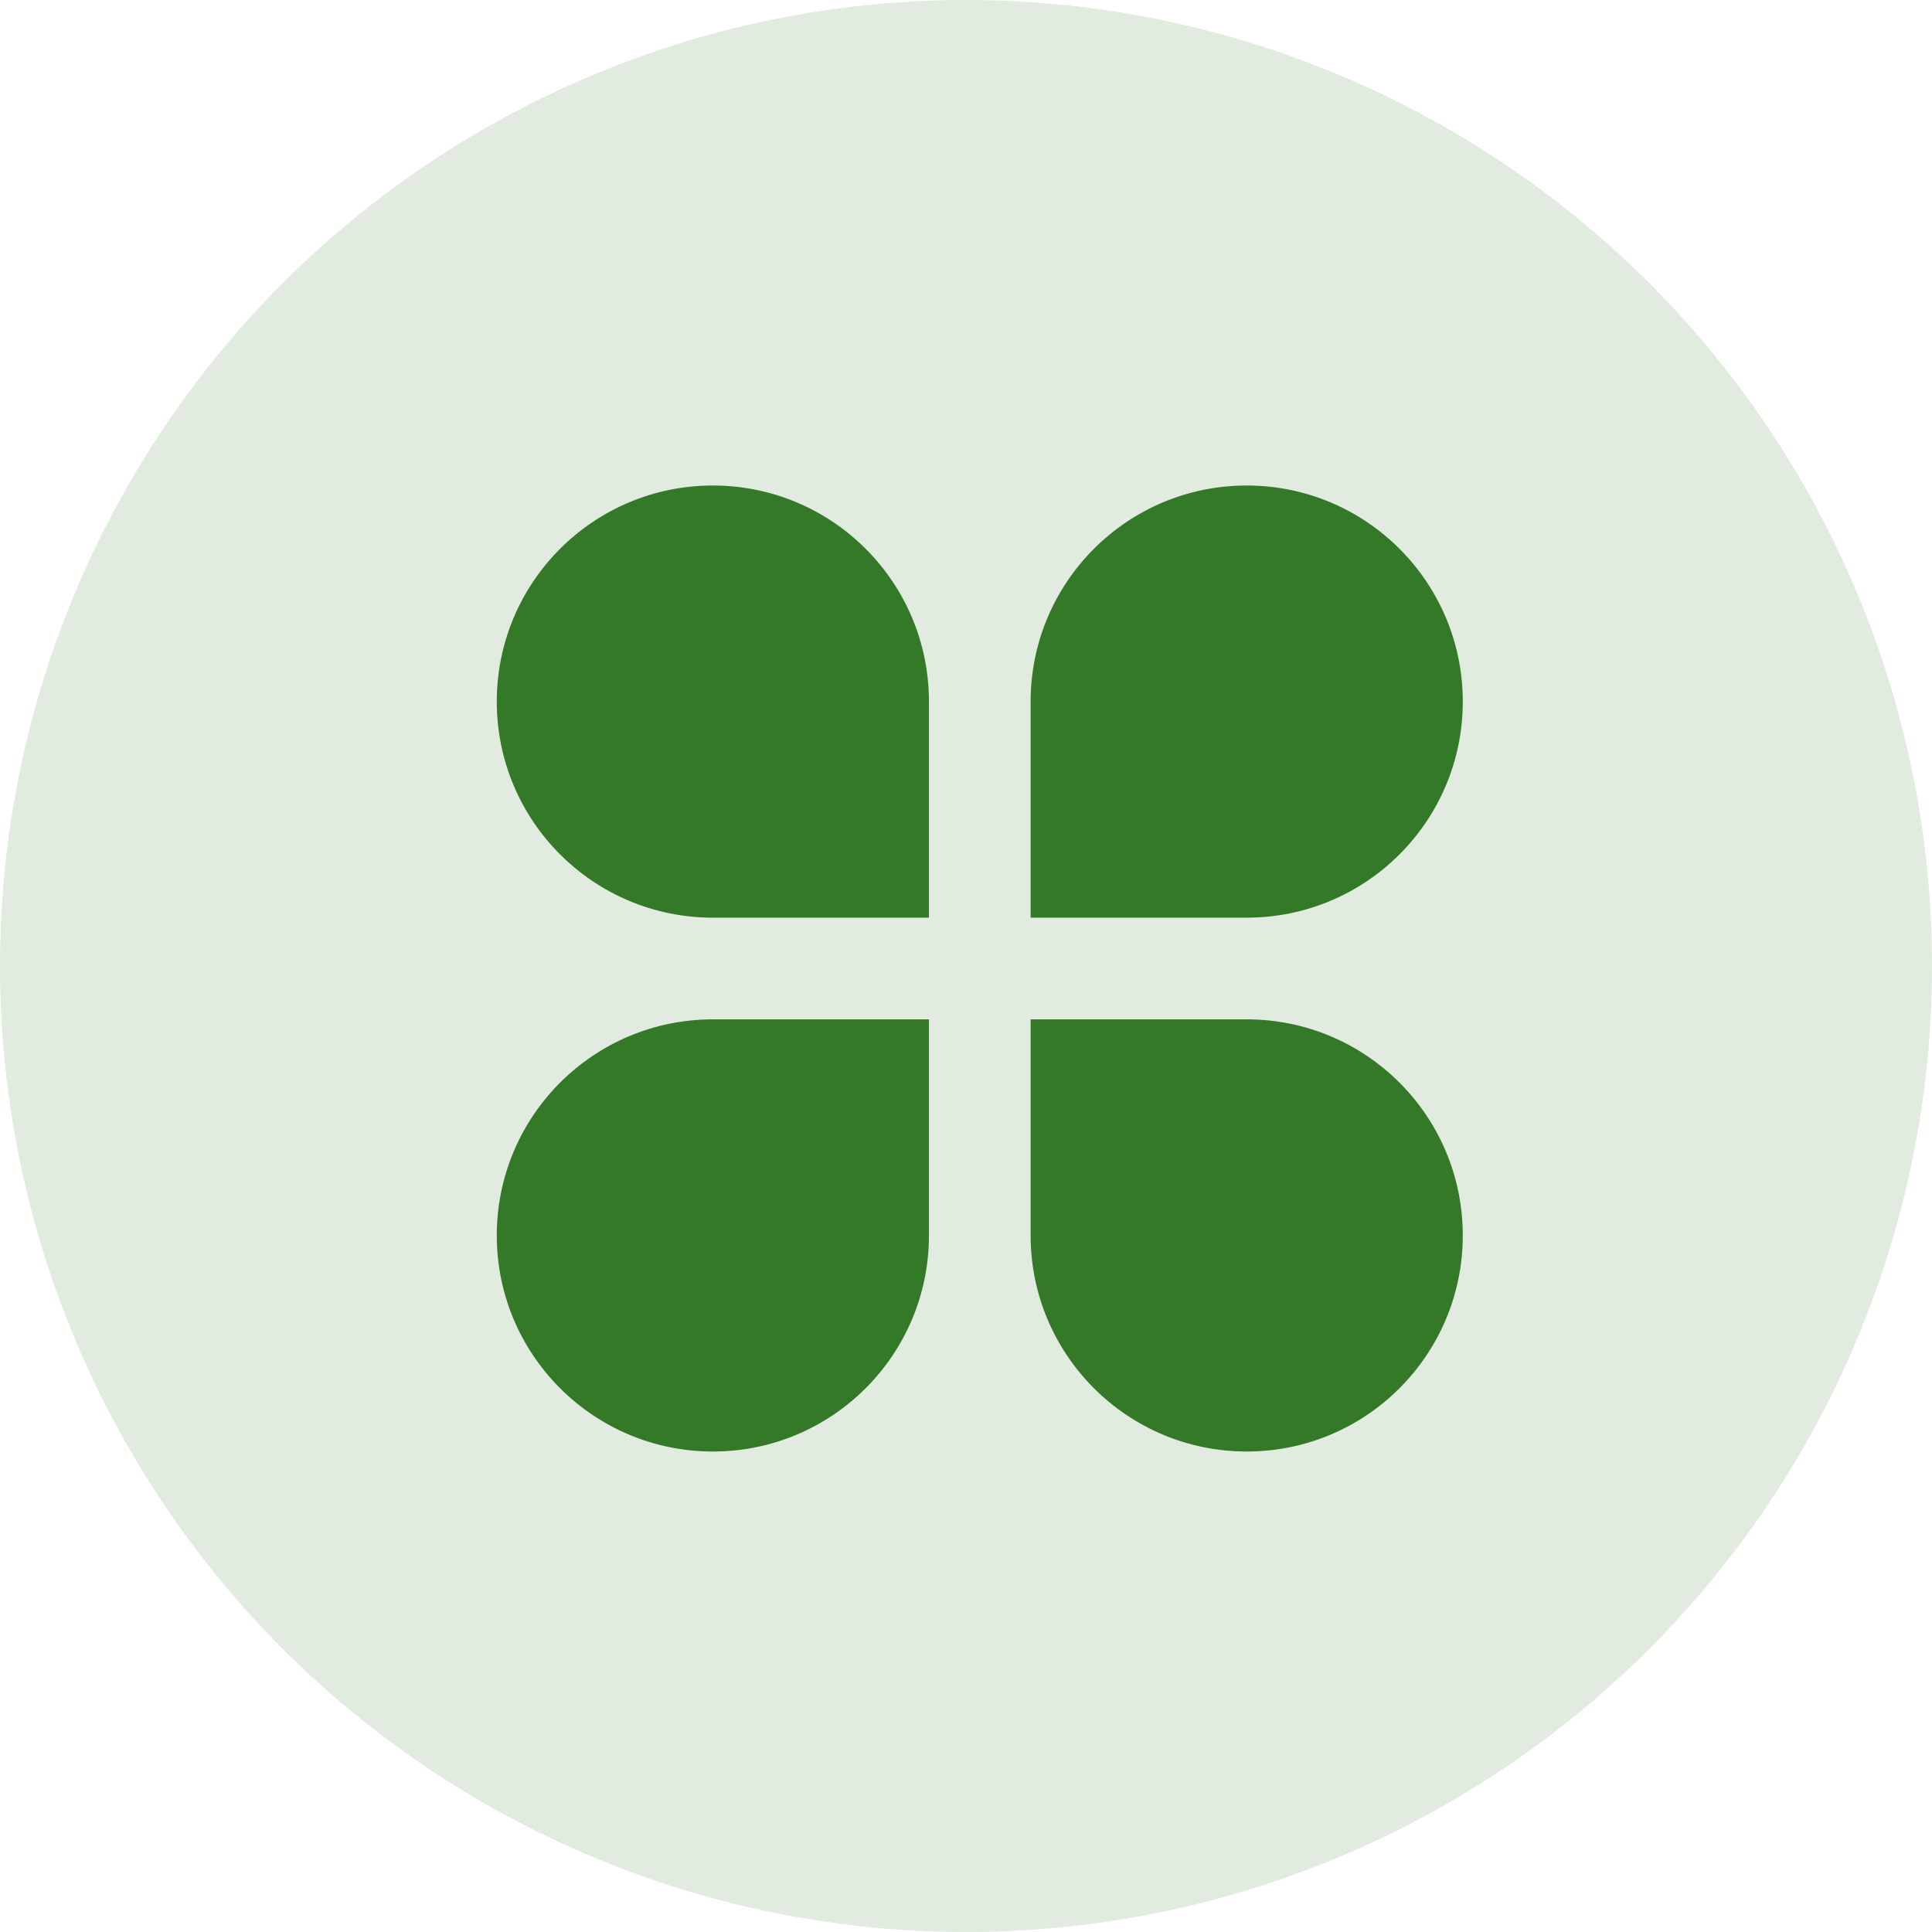
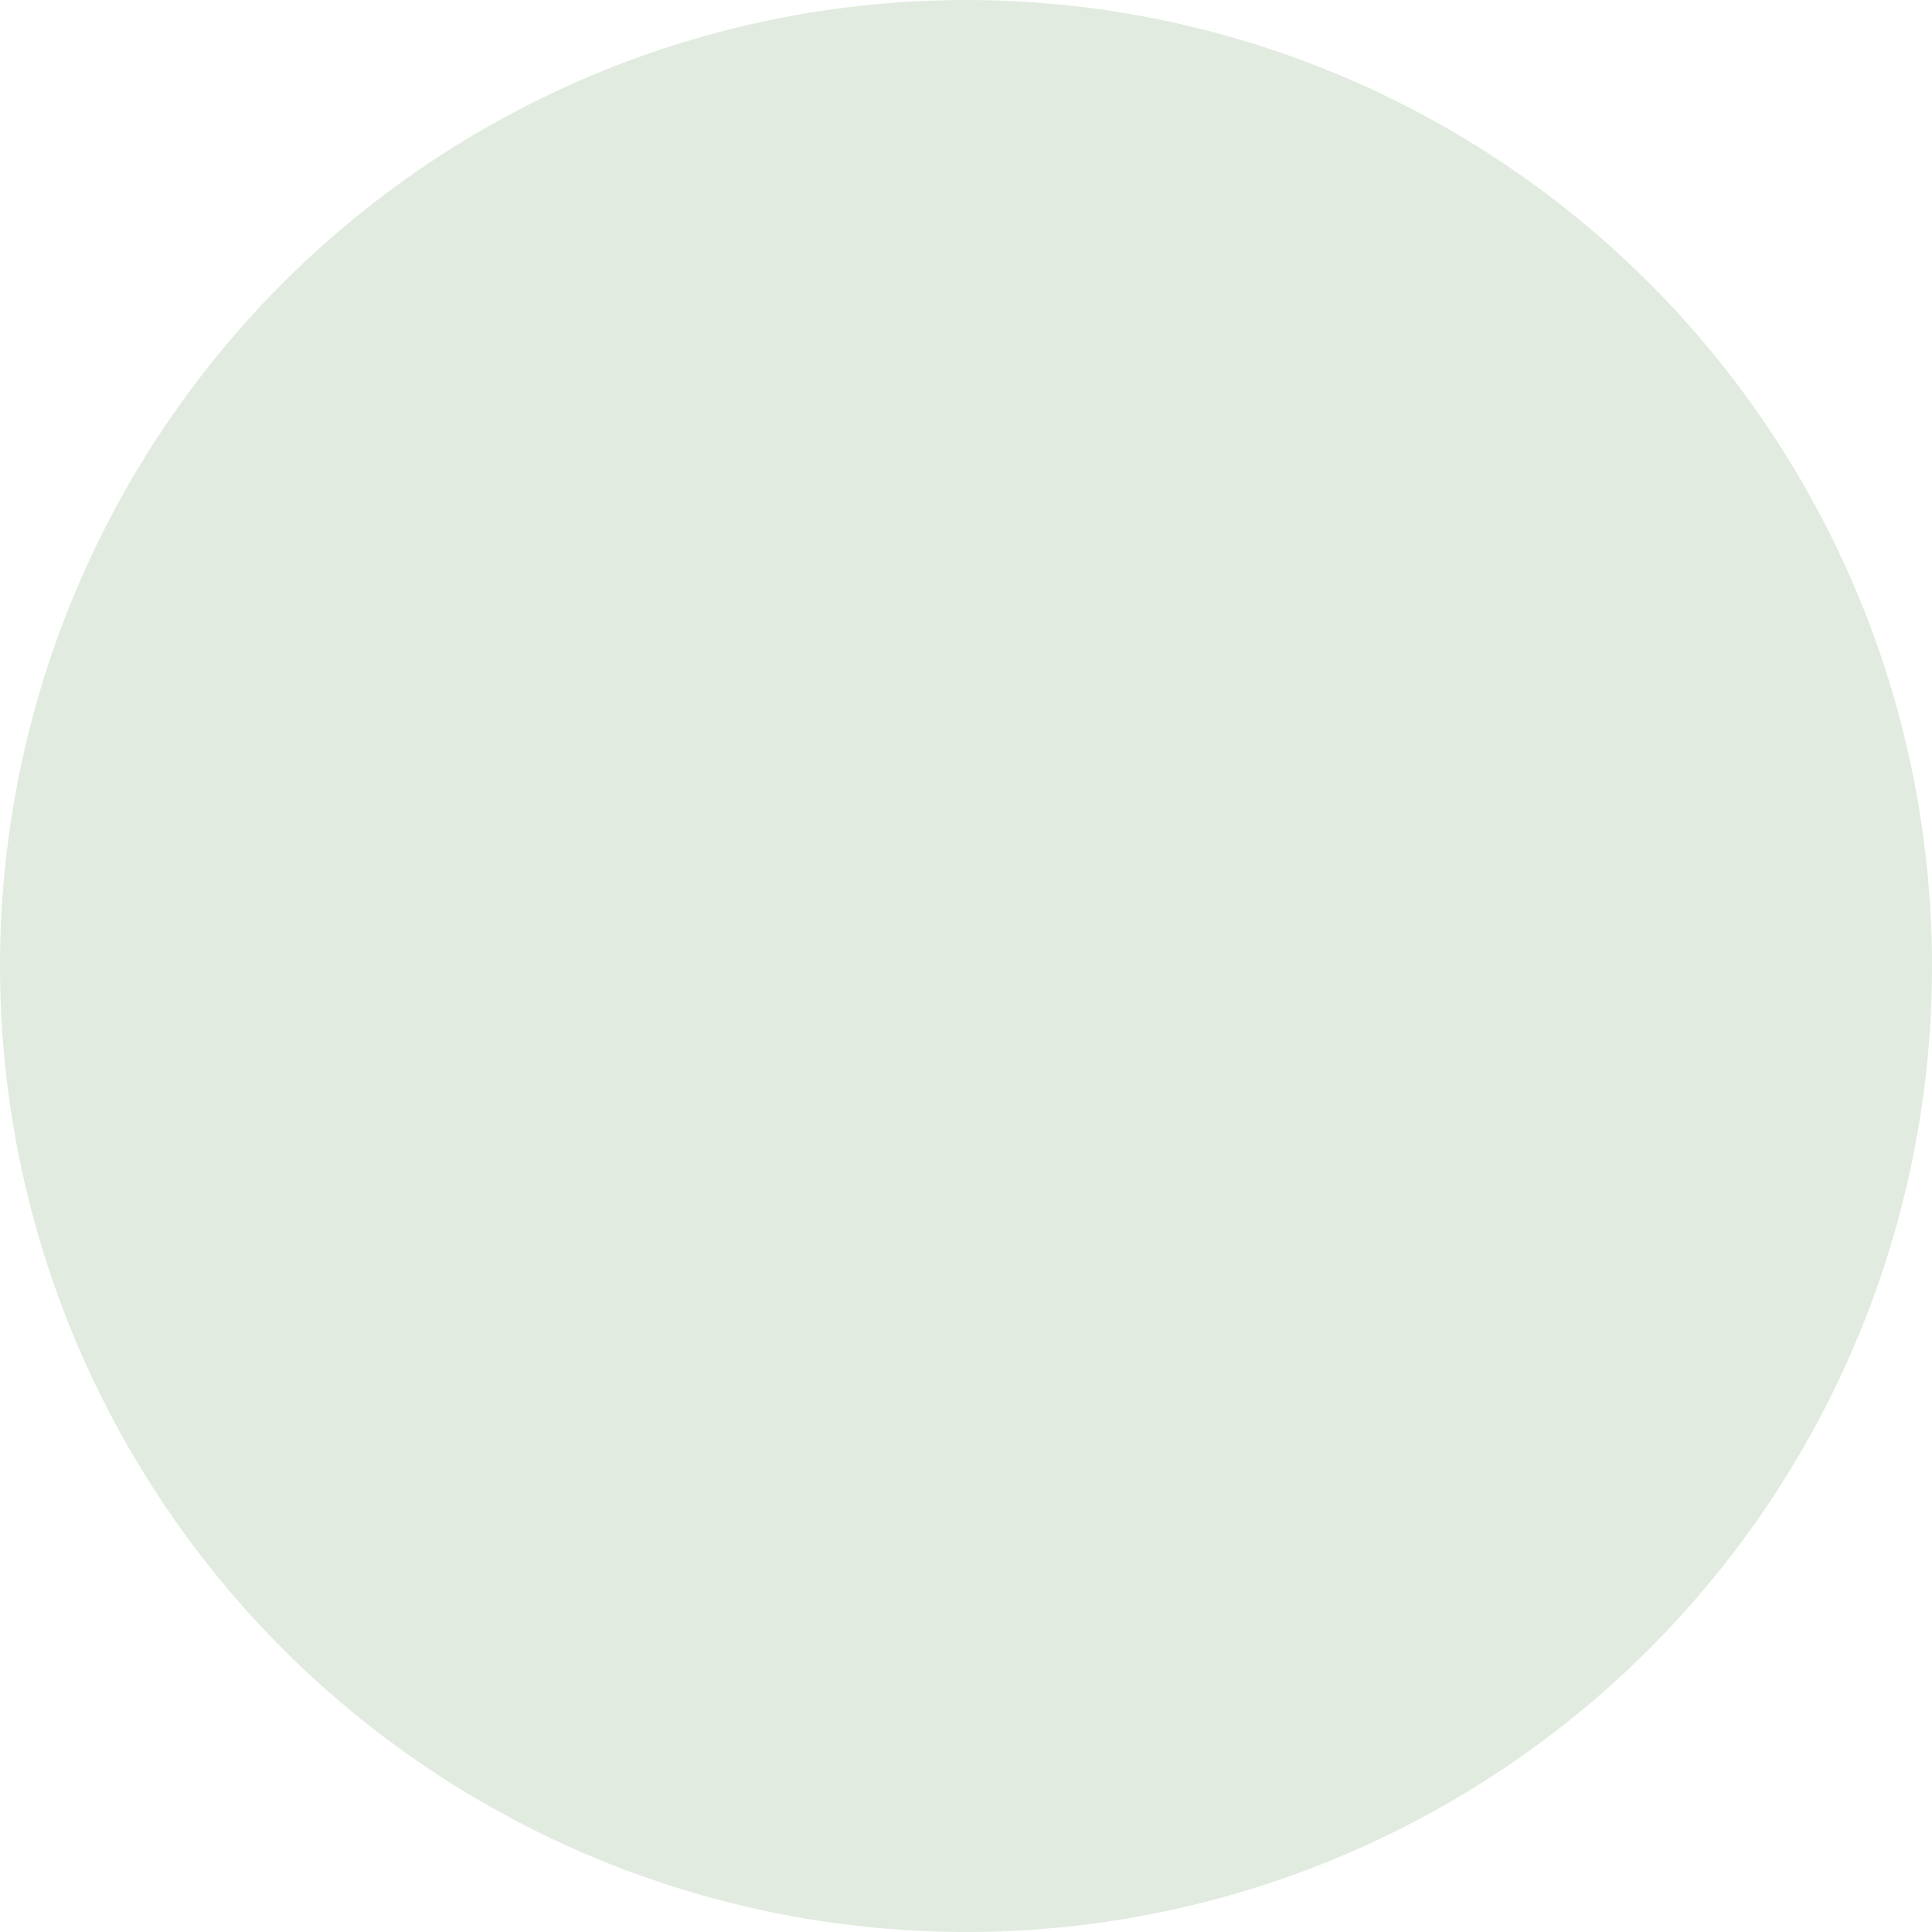
<svg xmlns="http://www.w3.org/2000/svg" width="60" height="60" viewBox="0 0 60 60" fill="none">
  <circle cx="30" cy="30" r="30" fill="#E1EBDF" />
-   <path d="M22.139 15.078C25.845 15.078 28.849 18.082 28.849 21.789V28.499H22.139C18.433 28.499 15.428 25.495 15.428 21.789C15.428 18.082 18.433 15.078 22.139 15.078ZM22.139 31.657H28.849V38.368C28.849 42.074 25.845 45.078 22.139 45.078C18.433 45.078 15.428 42.074 15.428 38.368C15.428 34.661 18.433 31.657 22.139 31.657ZM38.718 15.078C42.424 15.078 45.428 18.082 45.428 21.789C45.428 25.495 42.424 28.499 38.718 28.499H32.007V21.789C32.007 18.082 35.012 15.078 38.718 15.078ZM32.007 31.657H38.718C42.424 31.657 45.428 34.661 45.428 38.368C45.428 42.074 42.424 45.078 38.718 45.078C35.012 45.078 32.007 42.074 32.007 38.368V31.657Z" fill="#347928" />
</svg>